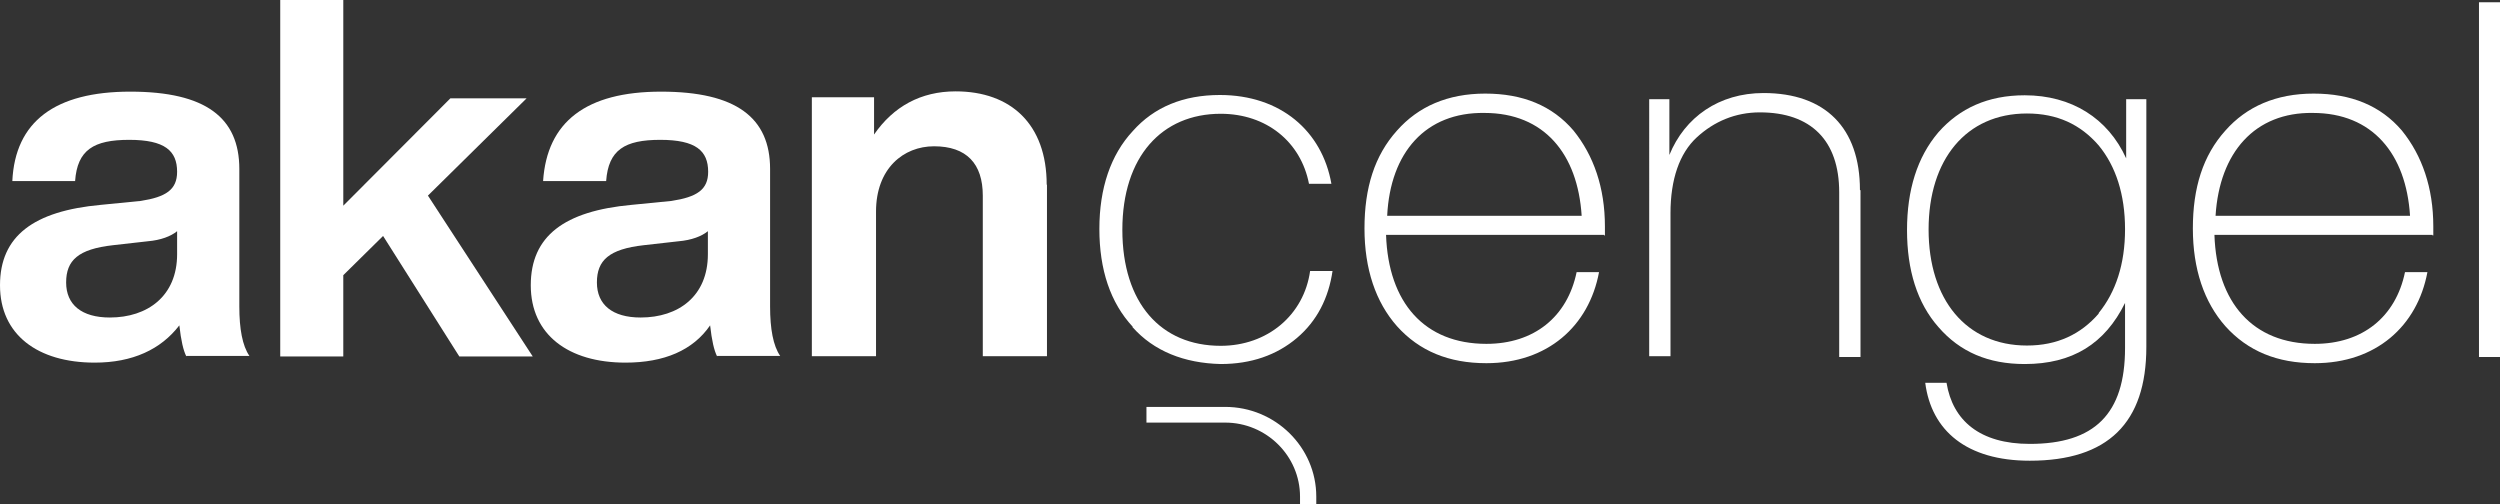
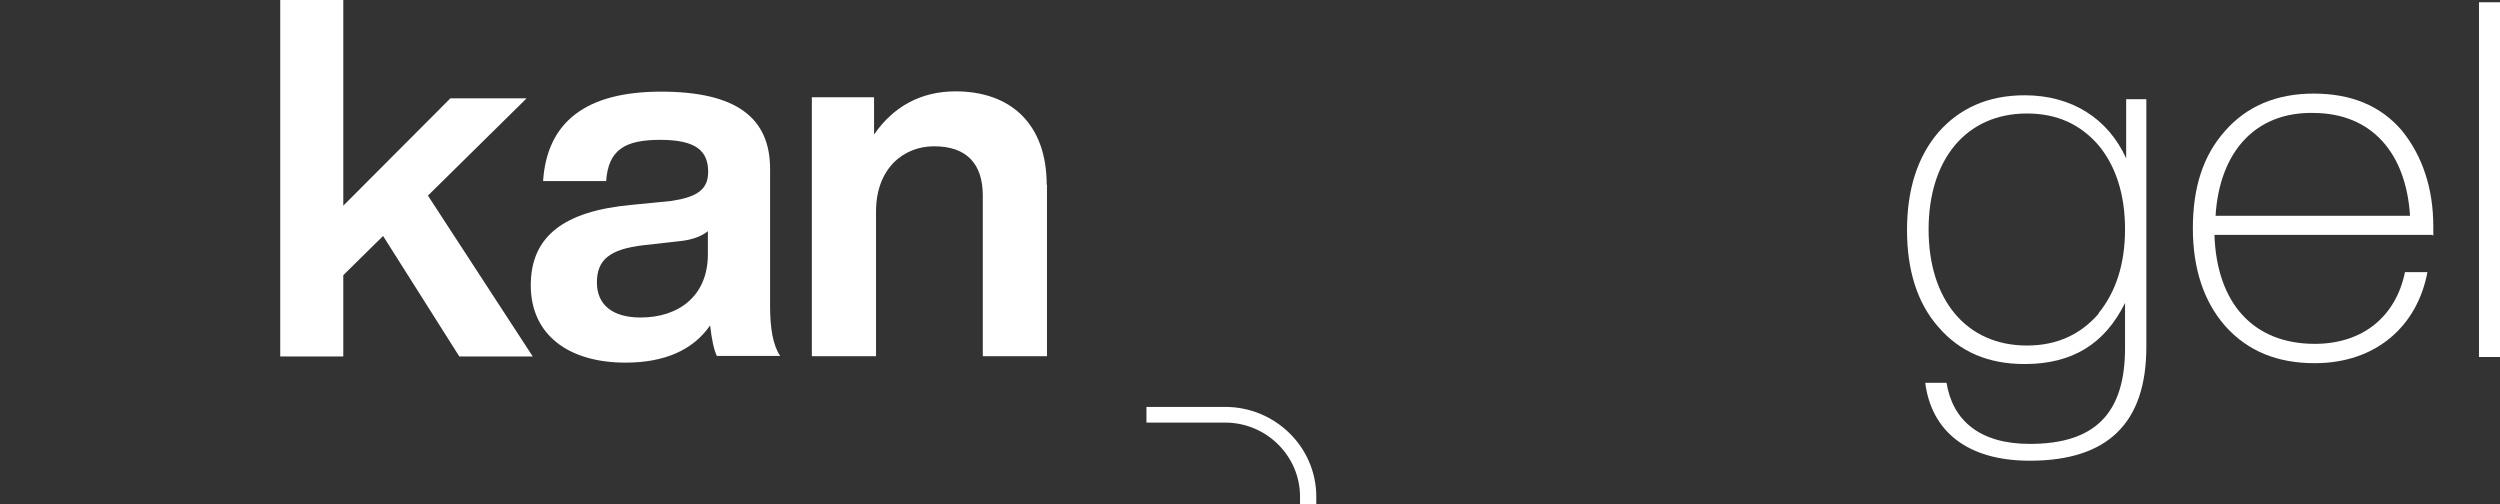
<svg xmlns="http://www.w3.org/2000/svg" id="katman_2" viewBox="0 0 89.21 17.99">
  <rect x="0" y="0" width="89.21" height="17.99" fill="#333333" stroke="none" />
  <defs>
    <style>.cls-1{fill:#fff;}</style>
  </defs>
  <g id="katman_1">
    <g>
      <g>
-         <path class="cls-1" d="M6.65,12.72c-.11-.22-.19-.57-.25-1.11-.66,.86-1.67,1.33-3.02,1.33-2.04,0-3.38-1-3.38-2.76s1.2-2.65,3.6-2.87l1.42-.14c.9-.14,1.3-.4,1.3-1.04,0-.75-.44-1.14-1.71-1.14s-1.85,.36-1.93,1.47H.44c.1-2.12,1.52-3.19,4.21-3.19s3.89,.93,3.89,2.76v4.91c0,.79,.11,1.4,.36,1.76h-2.25v.03Zm-.33-3.65v-.82c-.22,.18-.58,.32-1.05,.36l-1.24,.14c-1.24,.14-1.67,.54-1.67,1.33s.55,1.25,1.56,1.25c1.34,0,2.4-.76,2.4-2.26Z" />
        <path class="cls-1" d="M16.39,12.72l-2.72-4.3-1.42,1.4v2.9h-2.25V0h2.25V7.34l3.82-3.83h2.72l-3.52,3.47,3.74,5.74h-2.62Z" />
        <path class="cls-1" d="M25.59,12.72c-.11-.22-.19-.57-.25-1.11-.61,.89-1.64,1.33-3.02,1.33-2.04,0-3.38-1-3.38-2.76s1.2-2.65,3.6-2.87l1.42-.14c.91-.14,1.31-.4,1.31-1.04,0-.75-.44-1.14-1.71-1.14s-1.85,.36-1.93,1.47h-2.25c.14-2.11,1.53-3.19,4.21-3.19s3.89,.93,3.89,2.76v4.91c0,.79,.11,1.4,.36,1.76h-2.25v.03h0Zm-.33-3.65v-.82c-.22,.18-.58,.32-1.05,.36l-1.24,.14c-1.24,.14-1.67,.54-1.67,1.33s.55,1.25,1.56,1.25c1.35,0,2.4-.76,2.4-2.26Z" />
        <path class="cls-1" d="M37.36,6.59v6.12h-2.29V6.98c0-1.14-.58-1.76-1.74-1.76-1.09,0-2.07,.79-2.07,2.33v5.16h-2.29V3.47h2.22v1.33c.69-1,1.67-1.54,2.91-1.54,1.98,0,3.25,1.18,3.25,3.33Z" />
      </g>
      <g>
-         <path class="cls-1" d="M40.42,11.66c-.8-.86-1.19-2.04-1.19-3.49s.4-2.64,1.19-3.49c.76-.86,1.81-1.29,3.11-1.29,2.17,0,3.65,1.29,3.98,3.17h-.8c-.29-1.5-1.52-2.5-3.15-2.5-2.1,0-3.51,1.53-3.51,4.14s1.37,4.14,3.51,4.14c1.67,0,2.97-1.1,3.19-2.67h.8c-.14,.96-.55,1.78-1.27,2.39-.72,.61-1.63,.93-2.72,.93-1.3-.03-2.39-.46-3.15-1.32Z" />
-         <path class="cls-1" d="M57.24,8.38h-7.78c.08,2.42,1.37,3.89,3.58,3.89,1.7,0,2.89-.96,3.22-2.56h.8c-.36,1.93-1.84,3.25-4.02,3.25-1.34,0-2.39-.43-3.19-1.32-.76-.86-1.16-2.04-1.16-3.49s.36-2.6,1.16-3.49c.76-.86,1.81-1.32,3.15-1.32s2.39,.43,3.15,1.32c.72,.89,1.12,2.04,1.12,3.42v.32h-.03Zm-7.75-.68h6.95c-.14-2.21-1.34-3.67-3.47-3.67-2.09-.03-3.36,1.4-3.47,3.67Z" />
-         <path class="cls-1" d="M66.39,6.79v5.95h-.76V6.86c0-1.85-1.01-2.85-2.83-2.85-.87,0-1.63,.32-2.25,.89s-.94,1.5-.94,2.71v5.1h-.76V3.54h.72v1.99c.55-1.35,1.77-2.21,3.36-2.21,2.21,0,3.44,1.25,3.44,3.46Z" />
        <path class="cls-1" d="M75.87,3.54h.72V12.38c0,2.71-1.37,4.06-4.16,4.06-2.25,0-3.51-1.07-3.73-2.78h.76c.22,1.35,1.19,2.18,2.97,2.18,2.31,0,3.4-1.07,3.4-3.42v-1.61c-.72,1.46-1.88,2.18-3.58,2.18-1.3,0-2.31-.43-3.08-1.32-.76-.86-1.12-2.04-1.12-3.46s.36-2.6,1.12-3.49c.76-.86,1.77-1.32,3.08-1.32,1.67,0,2.97,.82,3.62,2.25V3.54h0Zm-.98,7.63c.61-.75,.94-1.75,.94-2.99s-.33-2.25-.94-2.99c-.65-.75-1.48-1.14-2.56-1.14-2.17,0-3.51,1.64-3.51,4.14s1.34,4.14,3.51,4.14c1.08,0,1.92-.4,2.56-1.14Z" />
        <path class="cls-1" d="M86.8,8.38h-7.78c.08,2.42,1.37,3.89,3.58,3.89,1.7,0,2.89-.96,3.22-2.56h.8c-.36,1.93-1.84,3.25-4.02,3.25-1.34,0-2.39-.43-3.19-1.32-.76-.86-1.16-2.04-1.16-3.49s.36-2.6,1.16-3.49c.76-.86,1.81-1.32,3.15-1.32s2.39,.43,3.15,1.32c.72,.89,1.12,2.04,1.12,3.42v.32h-.03Zm-7.75-.68h6.95c-.14-2.21-1.34-3.67-3.47-3.67-2.06-.03-3.33,1.4-3.47,3.67Z" />
        <path class="cls-1" d="M88.46,12.74V.08h.76V12.74h-.76Z" />
        <path class="cls-1" d="M46.96,17.99h-.57v-.27c0-1.45-1.2-2.64-2.67-2.64h-2.81v-.56h2.81c1.79,0,3.25,1.44,3.25,3.2v.27Z" />
      </g>
    </g>
  </g>
</svg>